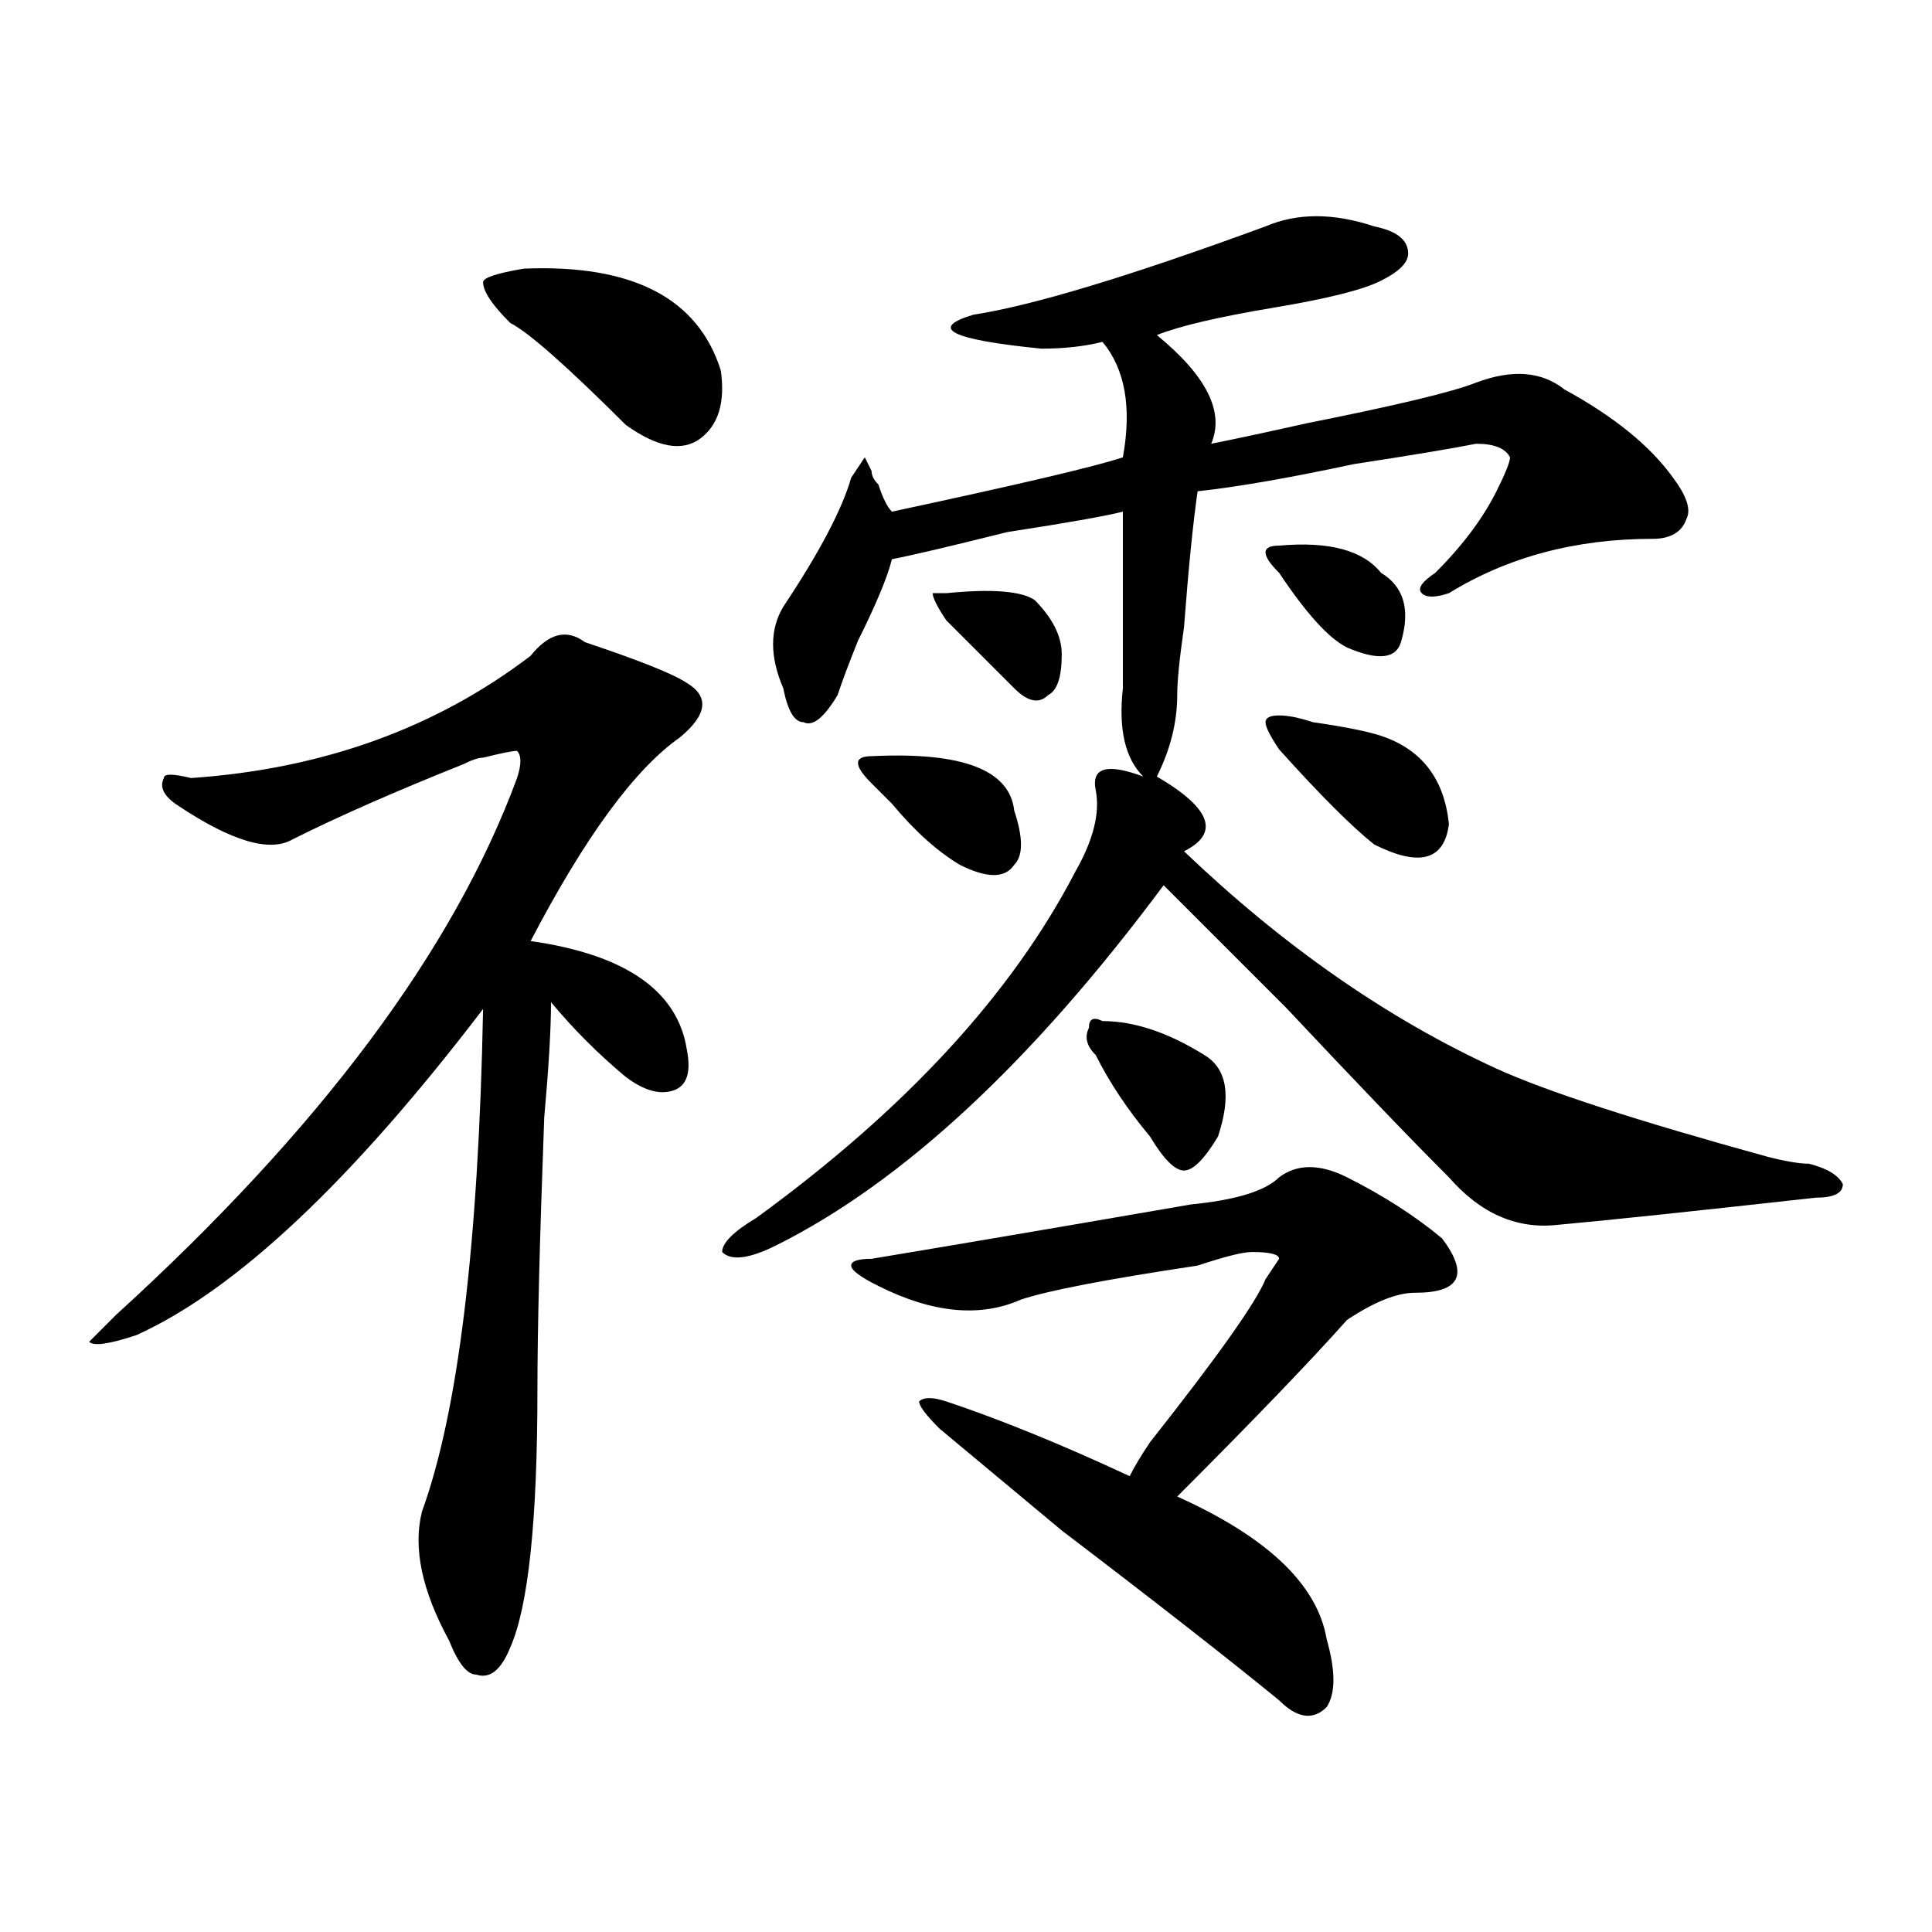
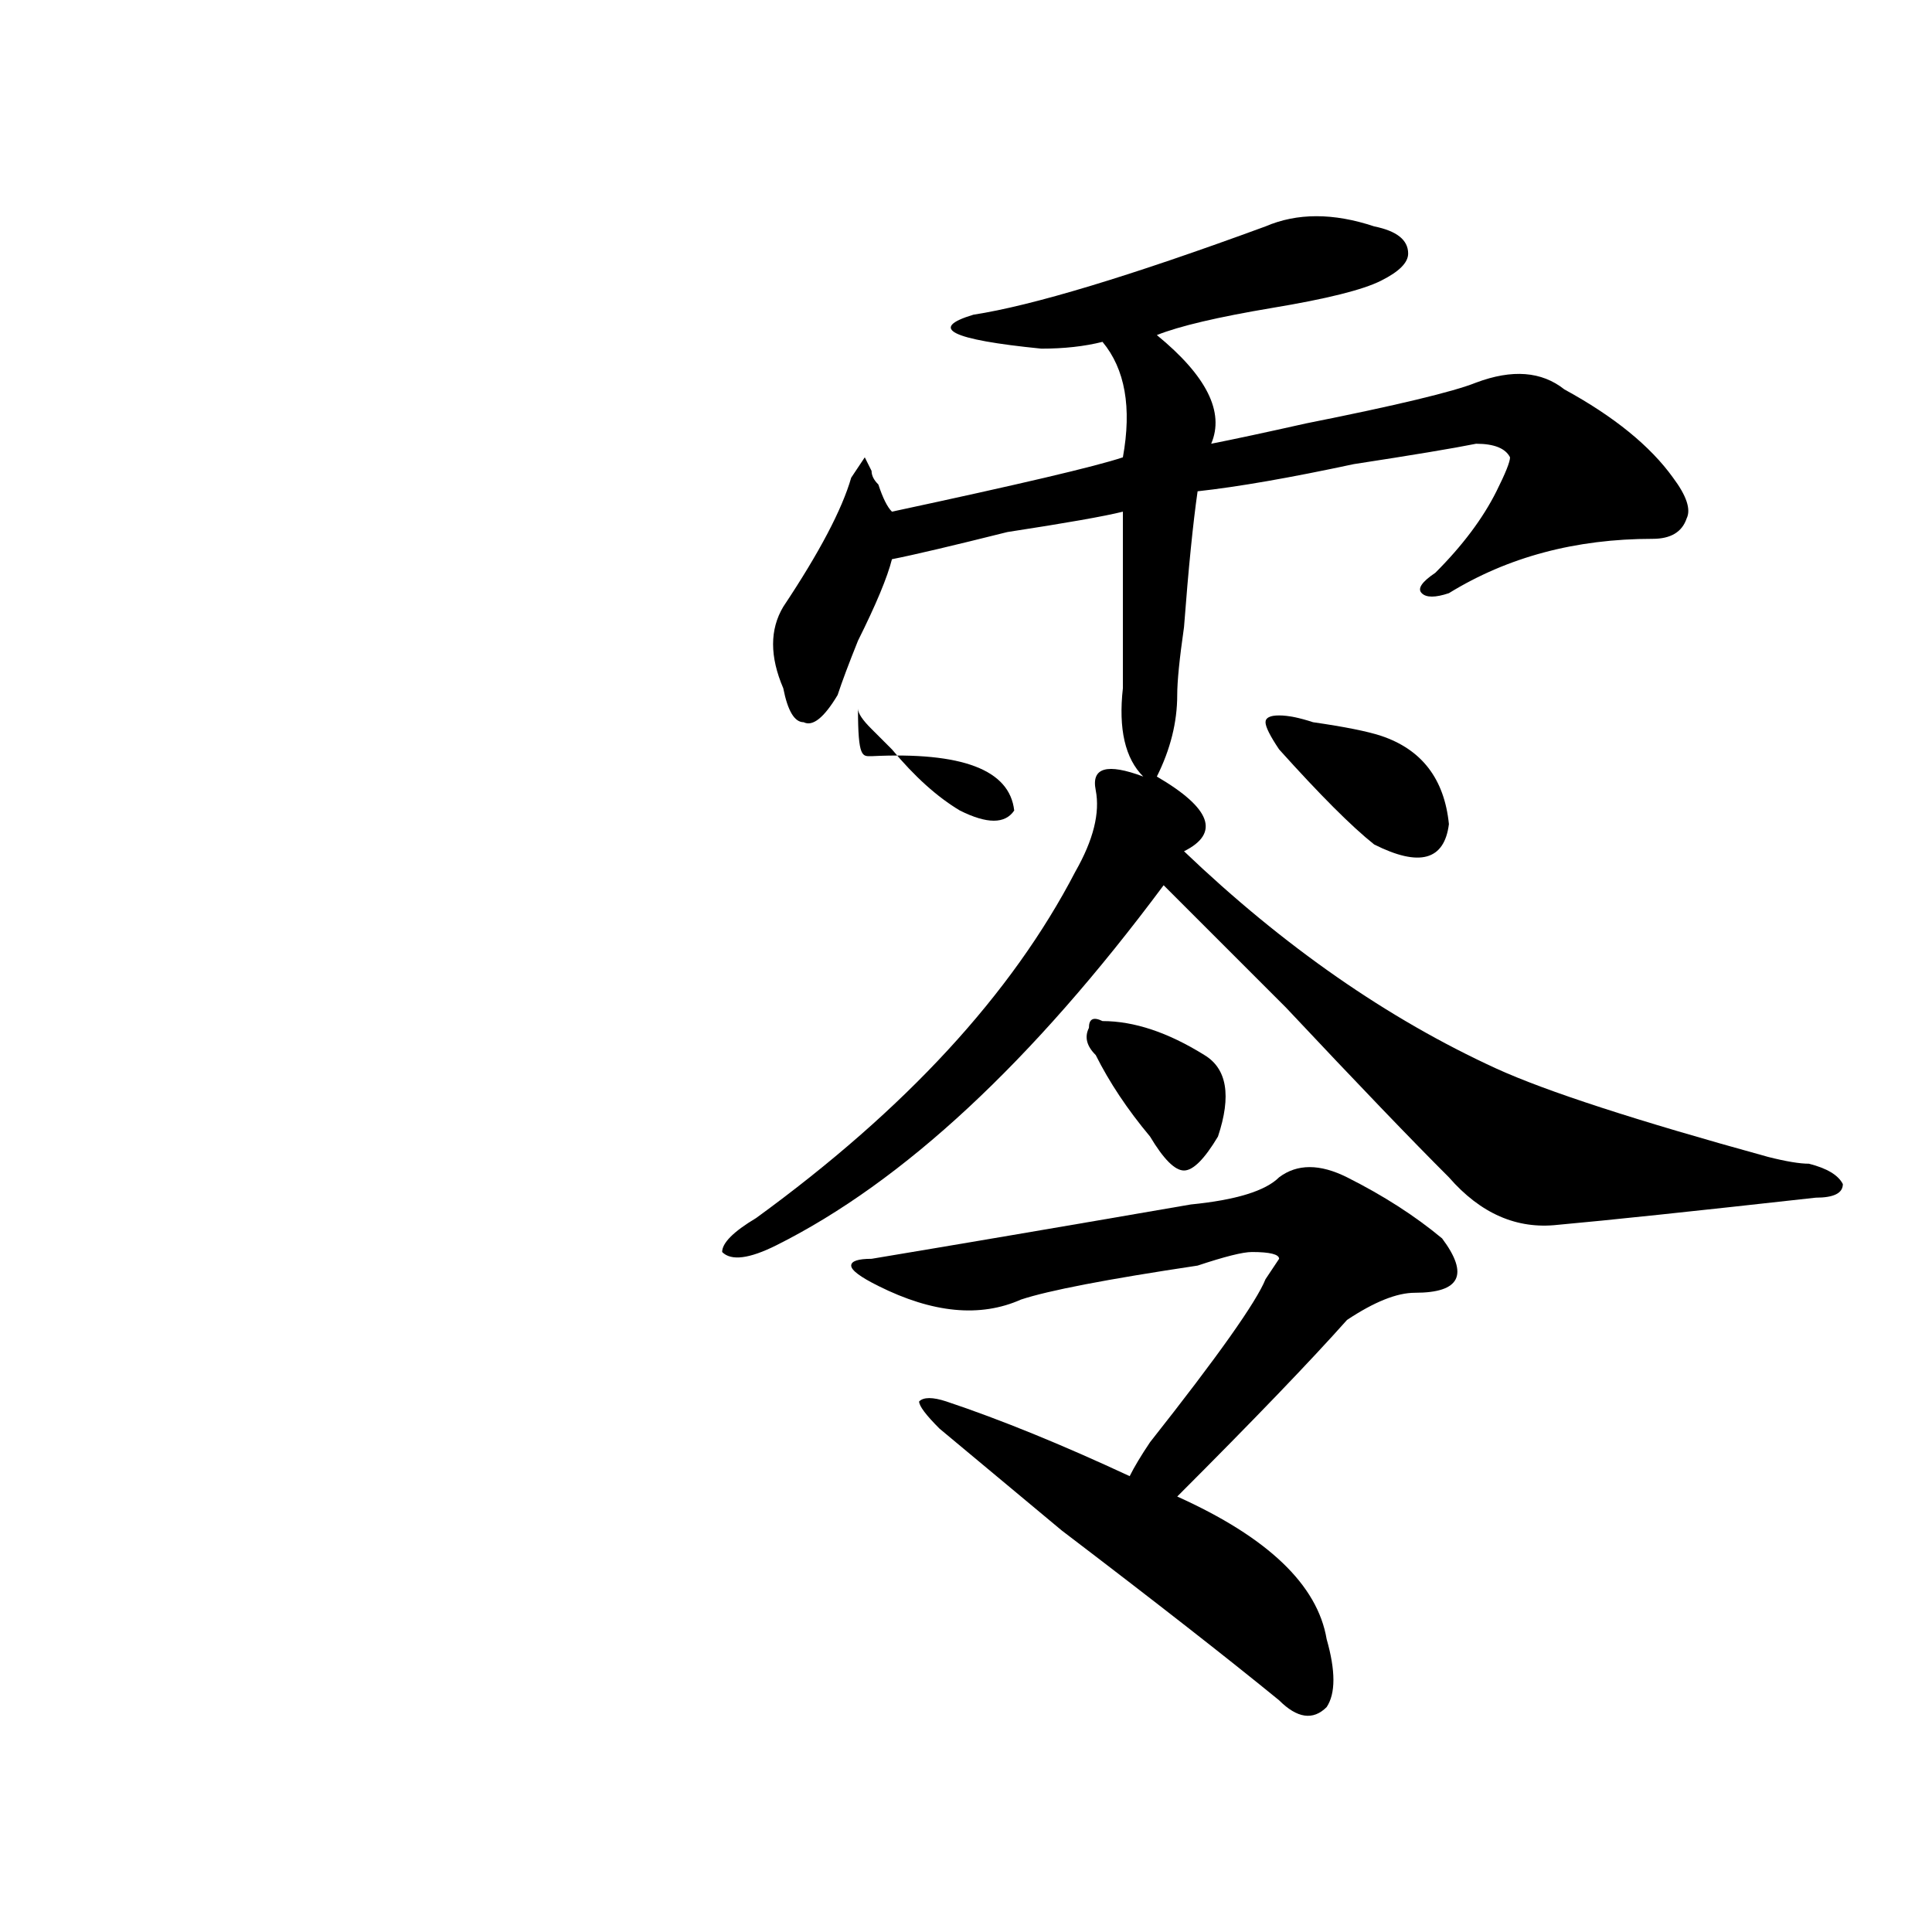
<svg xmlns="http://www.w3.org/2000/svg" version="1.1" x="0px" y="0px" width="1000px" height="1000px" viewBox="0 0 1000 1000" enable-background="new 0 0 1000 1000" xml:space="preserve">
  <g>
-     <path d="M302.782,332.4c28.125,9.394,45.703,16.425,52.734,21.094c11.7,7.031,10.547,16.425-3.516,28.125 c-23.456,16.425-49.219,51.581-77.344,105.469c49.219,7.031,76.135,25.818,80.859,56.25c2.307,11.755,0,18.787-7.031,21.094 c-7.031,2.362-15.271,0-24.609-7.031c-14.063-11.7-26.972-24.609-38.672-38.671c0,14.062-1.209,34.003-3.516,59.765 c-2.362,63.281-3.516,110.193-3.516,140.625c0,68.005-4.725,112.5-14.063,133.594c-4.725,11.7-10.547,16.37-17.578,14.063 c-4.725,0-9.394-5.877-14.063-17.578c-14.063-25.818-18.787-48.01-14.063-66.797c18.731-51.526,29.278-138.263,31.641-260.156 c-68.006,89.099-127.771,145.349-179.297,168.75c-14.063,4.724-22.303,5.878-24.609,3.516l14.063-14.063 c105.469-96.075,174.572-188.635,207.422-277.734c2.307-7.031,2.307-11.7,0-14.063c-2.362,0-8.24,1.208-17.578,3.516 c-2.362,0-5.878,1.208-10.547,3.516c-35.156,14.063-64.49,26.972-87.891,38.672c-11.756,7.031-31.641,1.208-59.766-17.579 c-7.031-4.668-9.394-9.338-7.031-14.063c0-2.307,4.669-2.307,14.063,0c67.95-4.669,126.563-25.763,175.781-63.281 C283.995,327.731,293.389,325.369,302.782,332.4z" />
-     <path d="M271.142,139.041c56.25-2.307,90.197,15.271,101.953,52.734c2.307,16.425-1.209,28.125-10.547,35.156 c-9.394,7.031-22.303,4.724-38.672-7.031c-30.487-30.432-50.428-48.01-59.766-52.734c-9.394-9.338-14.063-16.37-14.063-21.094 C250.048,143.765,257.079,141.403,271.142,139.041z" />
    <path d="M655.03,117.179c16.37-7.031,35.156-7.031,56.25,0c11.701,2.362,17.578,7.031,17.578,14.063 c0,4.724-4.724,9.394-14.063,14.063c-9.394,4.724-28.125,9.394-56.25,14.063c-28.125,4.724-48.064,9.394-59.766,14.063 c25.763,21.094,35.156,39.88,28.125,56.25c11.701-2.307,28.125-5.823,49.219-10.547c46.857-9.338,76.135-16.37,87.891-21.094 c18.732-7.031,33.948-5.823,45.703,3.516c25.764,14.063,44.495,29.333,56.25,45.703c7.031,9.394,9.338,16.425,7.031,21.094 c-2.362,7.031-8.24,10.547-17.578,10.547c-39.881,0-75.037,9.394-105.469,28.125c-7.031,2.362-11.755,2.362-14.063,0 c-2.362-2.307,0-5.823,7.031-10.547c14.063-14.063,24.609-28.125,31.641-42.188c4.67-9.338,7.031-15.216,7.031-17.578 c-2.361-4.669-8.239-7.031-17.578-7.031c-11.755,2.362-32.849,5.878-63.281,10.547c-32.849,7.031-59.766,11.755-80.859,14.063 c-2.362,16.425-4.724,39.88-7.031,70.313c-2.361,16.425-3.516,28.125-3.516,35.156c0,14.063-3.516,28.125-10.547,42.188 c28.125,16.425,32.794,29.333,14.063,38.672c51.526,49.219,105.469,86.738,161.719,112.5 c25.763,11.755,72.62,26.972,140.625,45.703c9.338,2.362,16.37,3.516,21.094,3.516c9.338,2.362,15.216,5.878,17.578,10.547 c0,4.724-4.724,7.031-14.063,7.031c-63.281,7.031-107.831,11.755-133.594,14.063c-21.094,2.362-39.88-5.823-56.25-24.609 c-18.787-18.731-46.912-48.01-84.375-87.891c-30.487-30.432-51.581-51.526-63.281-63.281 c-68.005,91.406-134.802,153.535-200.391,186.328c-14.063,7.031-23.456,8.24-28.125,3.516c0-4.669,5.823-10.547,17.578-17.578 c77.344-56.25,132.385-116.016,165.234-179.297c9.338-16.37,12.854-30.432,10.547-42.188c-2.362-11.7,5.823-14.063,24.609-7.031 c-9.393-9.338-12.909-24.609-10.547-45.703c0-42.188,0-72.62,0-91.406c-9.393,2.362-29.333,5.878-59.766,10.547 c-28.125,7.031-48.065,11.755-59.766,14.063c-2.362,9.394-8.24,23.456-17.578,42.188c-4.724,11.755-8.239,21.094-10.547,28.125 c-7.031,11.755-12.909,16.425-17.578,14.063c-4.724,0-8.239-5.823-10.547-17.578c-7.031-16.37-7.031-30.432,0-42.188 c18.732-28.125,30.433-50.372,35.156-66.797l7.031-10.547l3.516,7.031c0,2.363,1.154,4.724,3.516,7.031 c2.307,7.031,4.669,11.755,7.031,14.063c65.588-14.063,105.469-23.401,119.531-28.125c4.669-25.763,1.154-45.703-10.547-59.766 c-9.393,2.362-19.94,3.516-31.641,3.516c-46.911-4.669-58.612-10.547-35.156-17.578 C534.291,158.213,584.718,142.997,655.03,117.179z" />
    <path d="M697.218,609.367c18.732,9.394,35.156,19.94,49.219,31.641c7.031,9.394,9.338,16.425,7.031,21.094 c-2.361,4.724-9.393,7.031-21.094,7.031c-9.393,0-21.094,4.724-35.156,14.063c-18.787,21.094-48.065,51.581-87.891,91.406 c46.857,21.094,72.62,45.703,77.344,73.828c4.669,16.37,4.669,28.125,0,35.156c-7.031,7.031-15.271,5.823-24.609-3.516 c-25.818-21.094-63.281-50.427-112.5-87.891c-28.125-23.401-49.219-40.979-63.281-52.734c-7.031-7.031-10.547-11.7-10.547-14.063 c2.307-2.307,7.031-2.307,14.063,0c28.125,9.394,59.766,22.302,94.922,38.672c2.307-4.669,5.823-10.547,10.547-17.578 c35.156-44.495,55.042-72.62,59.766-84.375l7.031-10.547c0-2.307-4.724-3.516-14.063-3.516c-4.724,0-14.063,2.362-28.125,7.031 c-46.912,7.031-77.344,12.91-91.406,17.578c-21.094,9.394-45.703,7.031-73.828-7.031c-9.393-4.669-14.063-8.185-14.063-10.547 c0-2.307,3.516-3.516,10.547-3.516c42.188-7.031,97.229-16.37,165.234-28.125c23.401-2.307,38.672-7.031,45.703-14.063 C671.4,602.335,683.155,602.335,697.218,609.367z" />
-     <path d="M451.124,391.398c46.857-2.307,71.466,7.031,73.828,28.125c4.669,14.063,4.669,23.457,0,28.125 c-4.724,7.031-14.063,7.031-28.125,0c-11.755-7.031-23.456-17.578-35.156-31.641c-4.724-4.669-8.24-8.185-10.547-10.547 c-4.724-4.669-7.031-8.185-7.031-10.547C444.093,392.606,446.4,391.398,451.124,391.398z" />
-     <path d="M489.796,307.023c23.401-2.307,38.672-1.153,45.703,3.516c9.338,9.394,14.063,18.787,14.063,28.125 c0,11.755-2.362,18.787-7.031,21.094c-4.724,4.724-10.547,3.516-17.578-3.516c-9.393-9.338-21.094-21.094-35.156-35.156 c-4.724-7.031-7.031-11.7-7.031-14.063H489.796z" />
+     <path d="M451.124,391.398c46.857-2.307,71.466,7.031,73.828,28.125c-4.724,7.031-14.063,7.031-28.125,0c-11.755-7.031-23.456-17.578-35.156-31.641c-4.724-4.669-8.24-8.185-10.547-10.547 c-4.724-4.669-7.031-8.185-7.031-10.547C444.093,392.606,446.4,391.398,451.124,391.398z" />
    <path d="M570.655,528.507c16.37,0,33.948,5.878,52.734,17.578c11.7,7.031,14.063,21.094,7.031,42.188 c-7.031,11.755-12.909,17.578-17.578,17.578c-4.724,0-10.547-5.823-17.578-17.578c-11.755-14.063-21.094-28.125-28.125-42.188 c-4.724-4.669-5.877-9.338-3.516-14.063C563.624,527.354,565.931,526.2,570.655,528.507z" />
-     <path d="M662.062,282.414c25.763-2.307,43.341,2.362,52.734,14.063c11.701,7.031,15.216,18.787,10.547,35.156 c-2.361,9.394-11.755,10.547-28.125,3.516c-9.393-4.668-21.094-17.578-35.156-38.672c-4.724-4.669-7.031-8.185-7.031-10.547 C655.03,283.622,657.337,282.414,662.062,282.414z" />
    <path d="M662.062,370.304c4.67,0,10.547,1.208,17.578,3.516c16.37,2.362,28.125,4.724,35.156,7.031 c21.094,7.031,32.794,22.302,35.156,45.703c-2.362,18.787-15.271,22.302-38.672,10.547c-11.755-9.338-28.125-25.763-49.219-49.219 c-4.724-7.031-7.031-11.7-7.031-14.063C655.03,371.513,657.337,370.304,662.062,370.304z" />
  </g>
</svg>